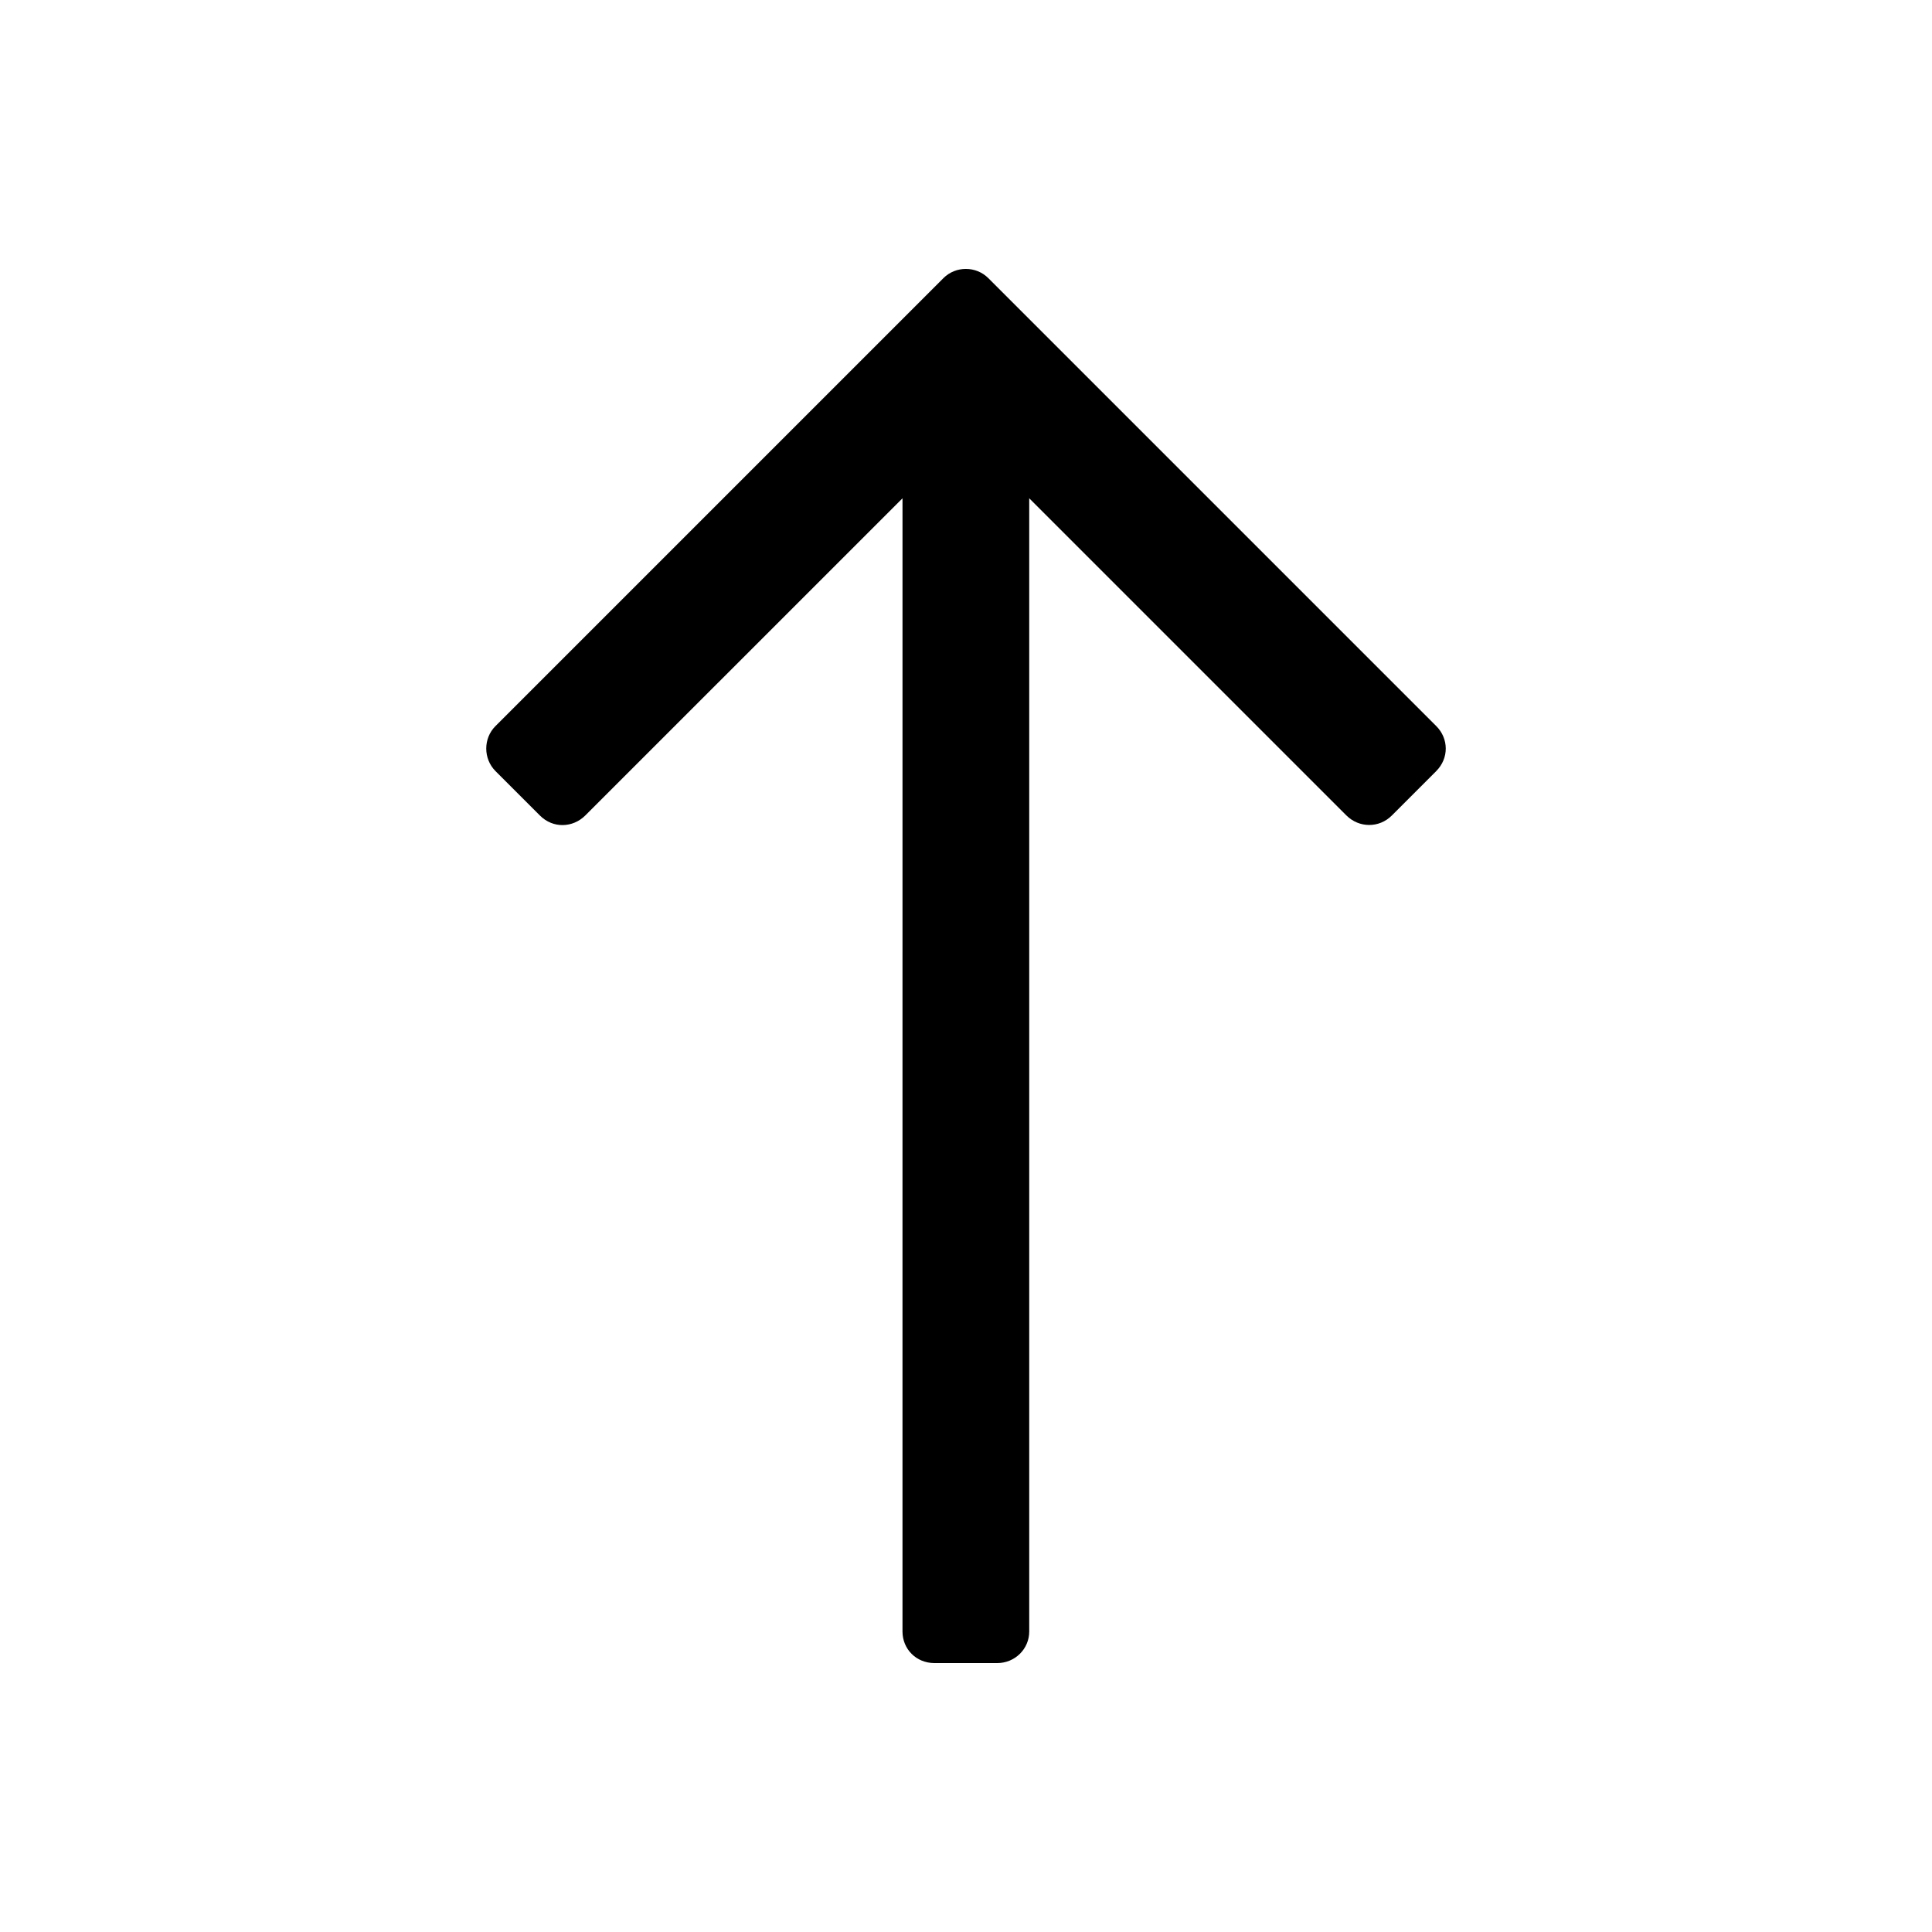
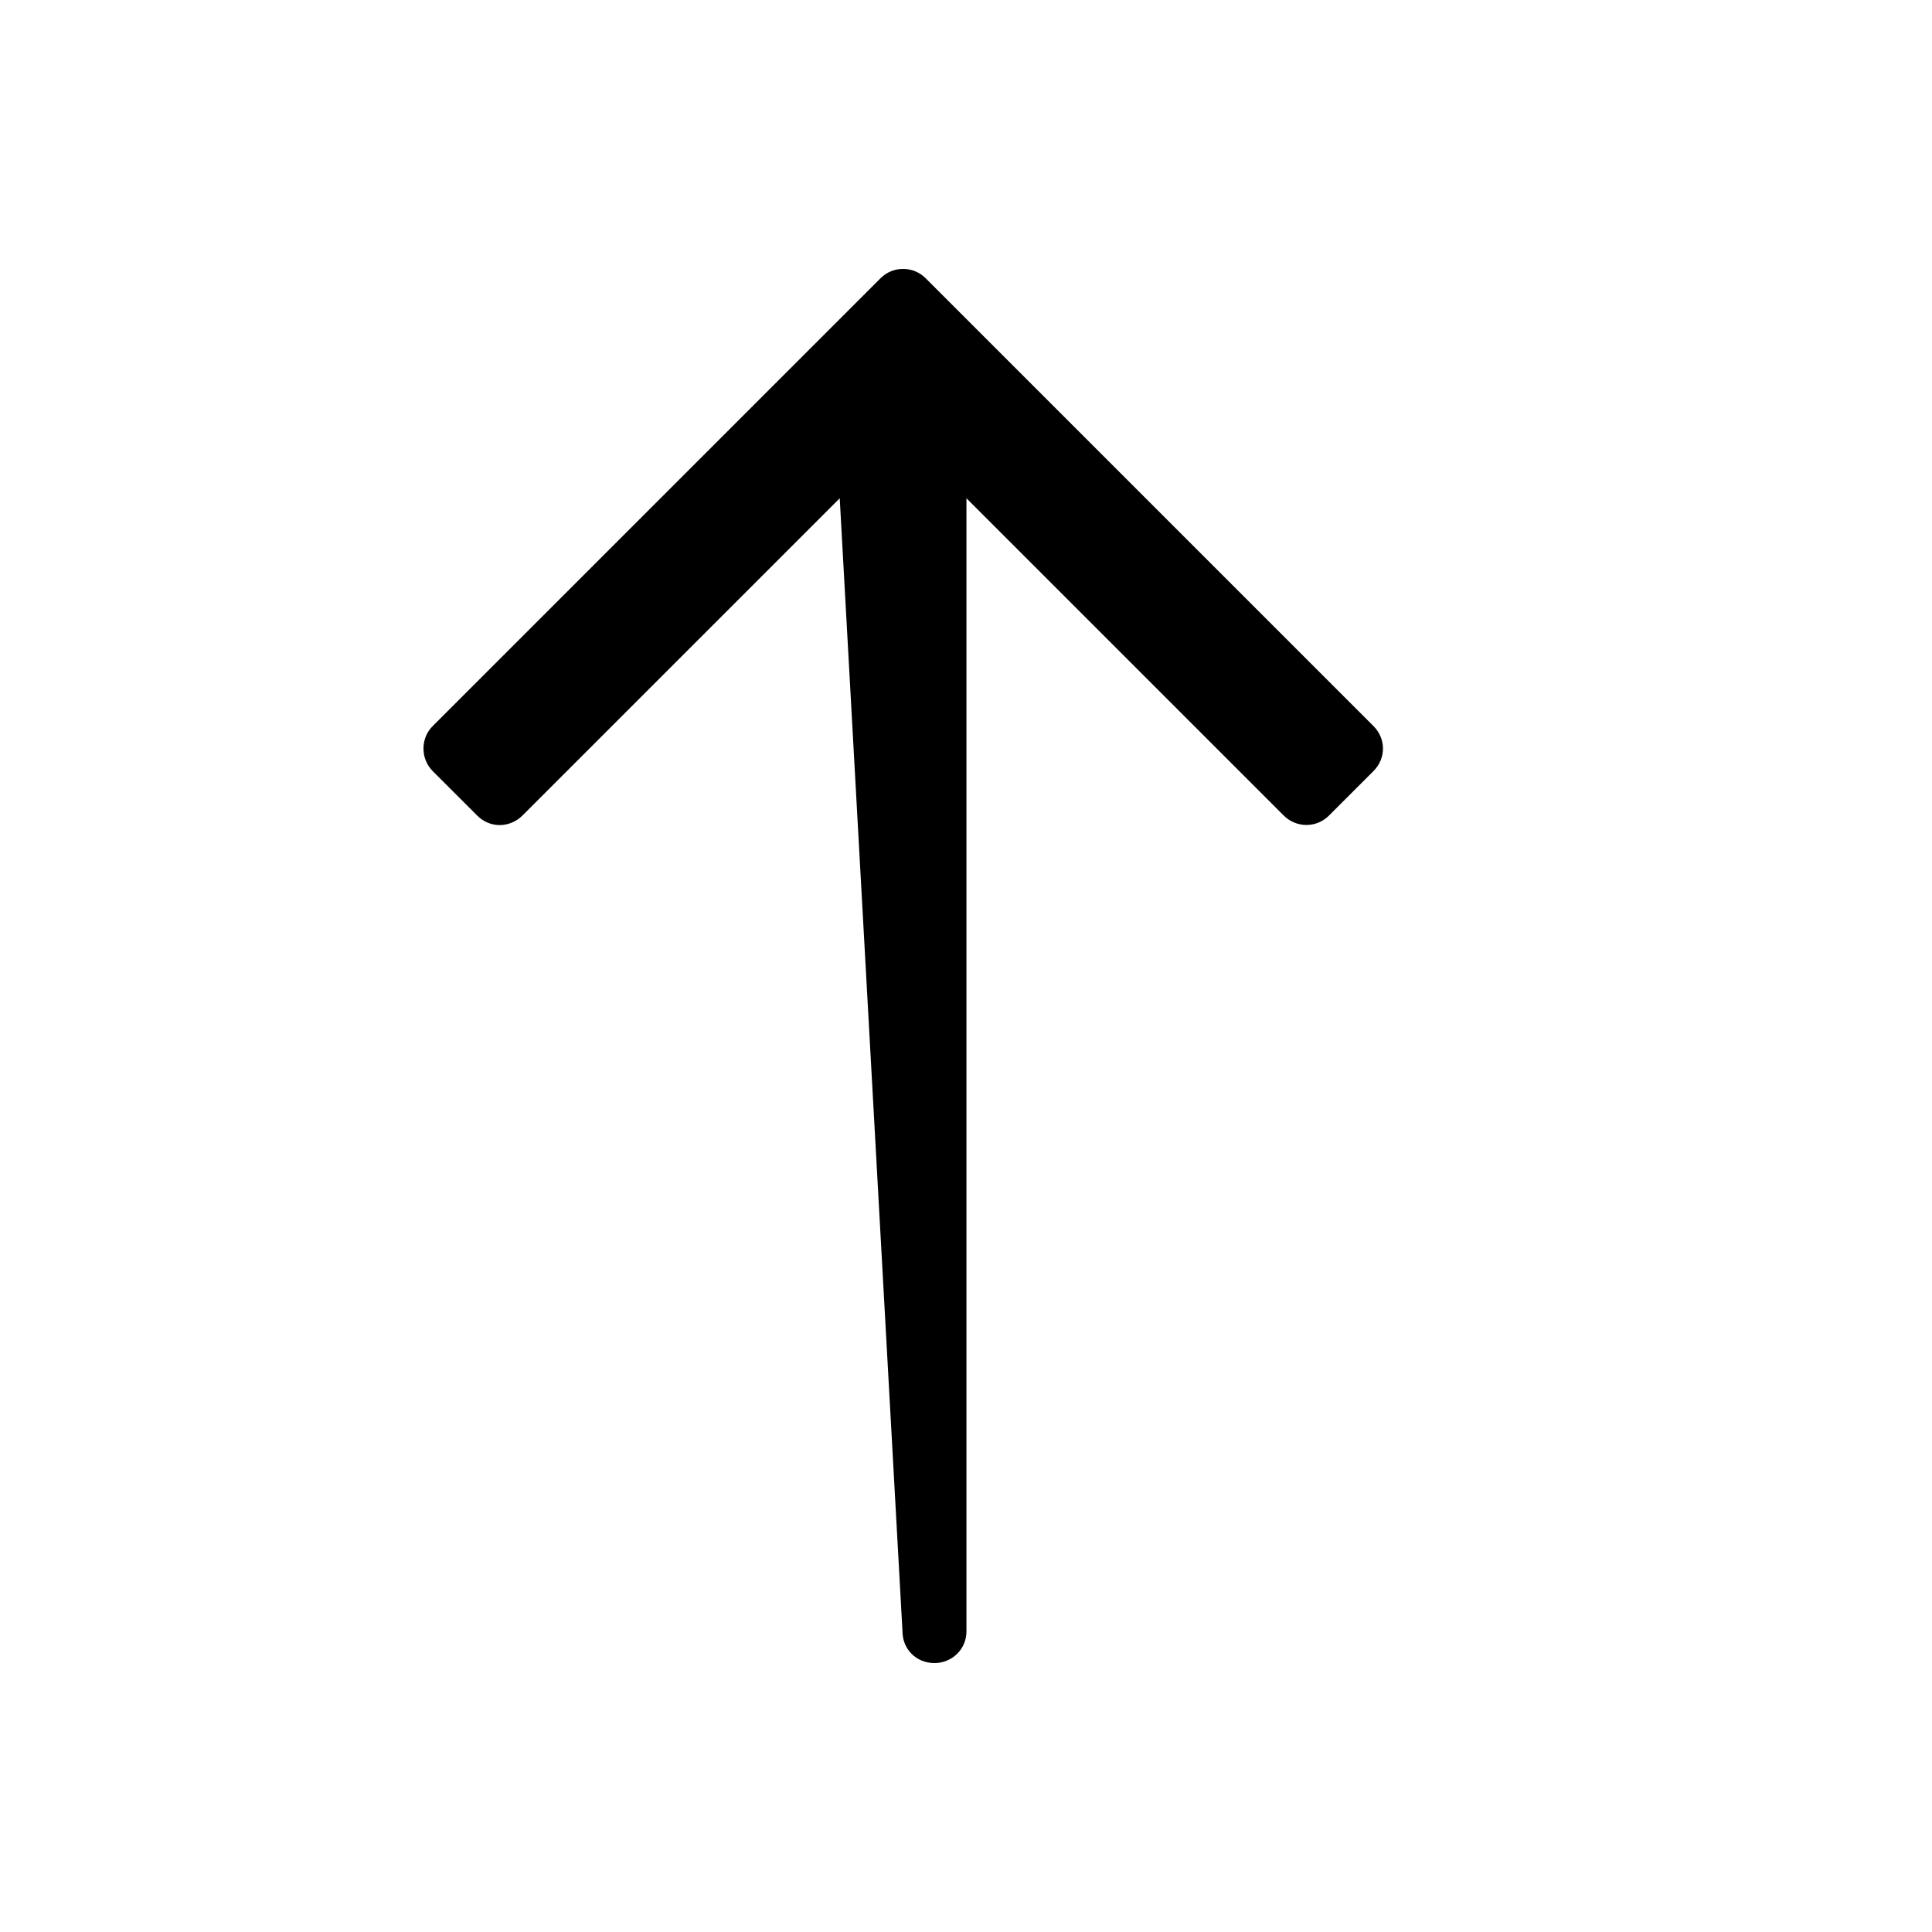
<svg xmlns="http://www.w3.org/2000/svg" fill="#000000" width="800px" height="800px" version="1.1" viewBox="144 144 512 512">
-   <path d="m383.17 576.36c0 4.621 3.594 8.371 8.473 8.371h16.637c4.684 0 8.477-3.723 8.477-8.371v-300.31l84.027 84.027c3.41 3.41 8.734 3.371 12.047 0.059l11.762-11.762c3.453-3.453 3.328-8.656 0.043-11.945l-118.72-118.72c-3.223-3.227-8.613-3.289-11.902 0l-118.72 118.72c-3.227 3.223-3.269 8.637 0.039 11.945l11.766 11.762c3.449 3.453 8.703 3.285 12.043-0.059l84.031-84.027z" fill-rule="evenodd" />
+   <path d="m383.17 576.36c0 4.621 3.594 8.371 8.473 8.371c4.684 0 8.477-3.723 8.477-8.371v-300.31l84.027 84.027c3.41 3.41 8.734 3.371 12.047 0.059l11.762-11.762c3.453-3.453 3.328-8.656 0.043-11.945l-118.72-118.72c-3.223-3.227-8.613-3.289-11.902 0l-118.72 118.72c-3.227 3.223-3.269 8.637 0.039 11.945l11.766 11.762c3.449 3.453 8.703 3.285 12.043-0.059l84.031-84.027z" fill-rule="evenodd" />
</svg>